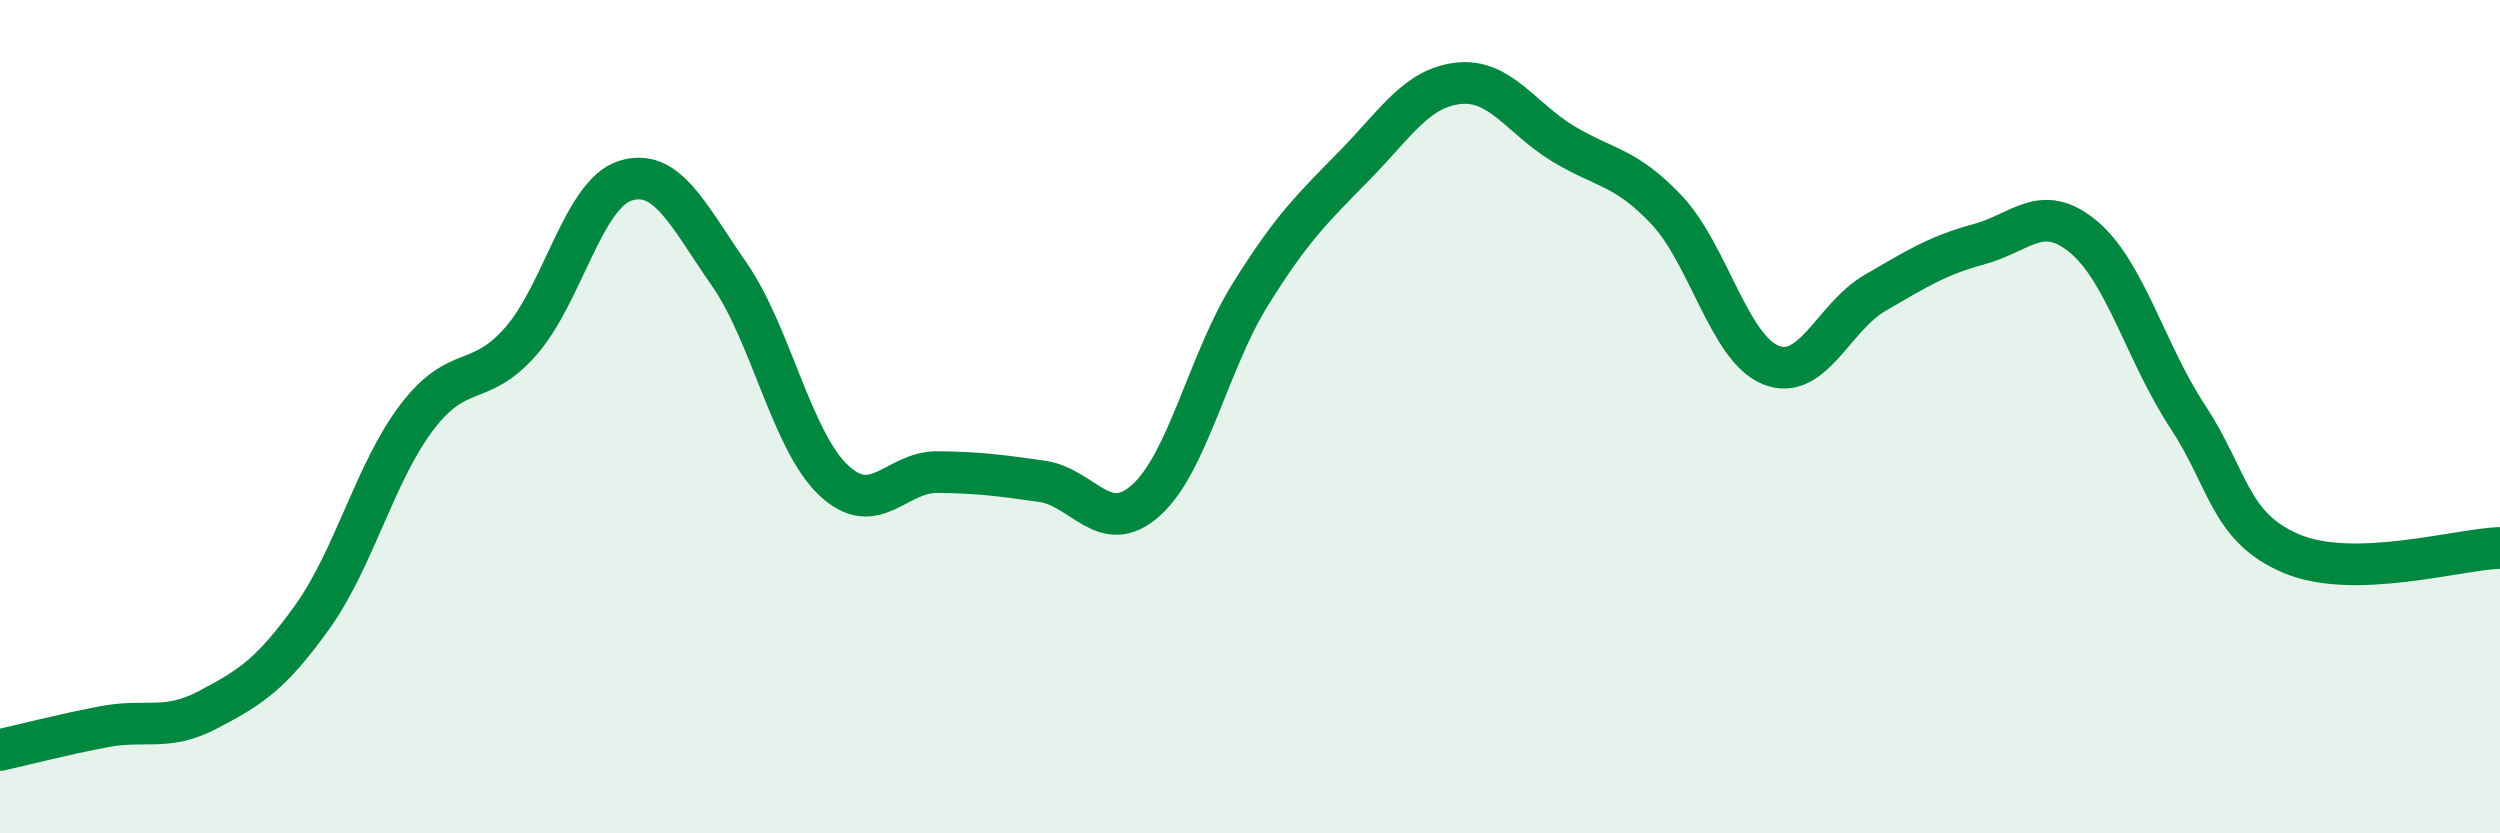
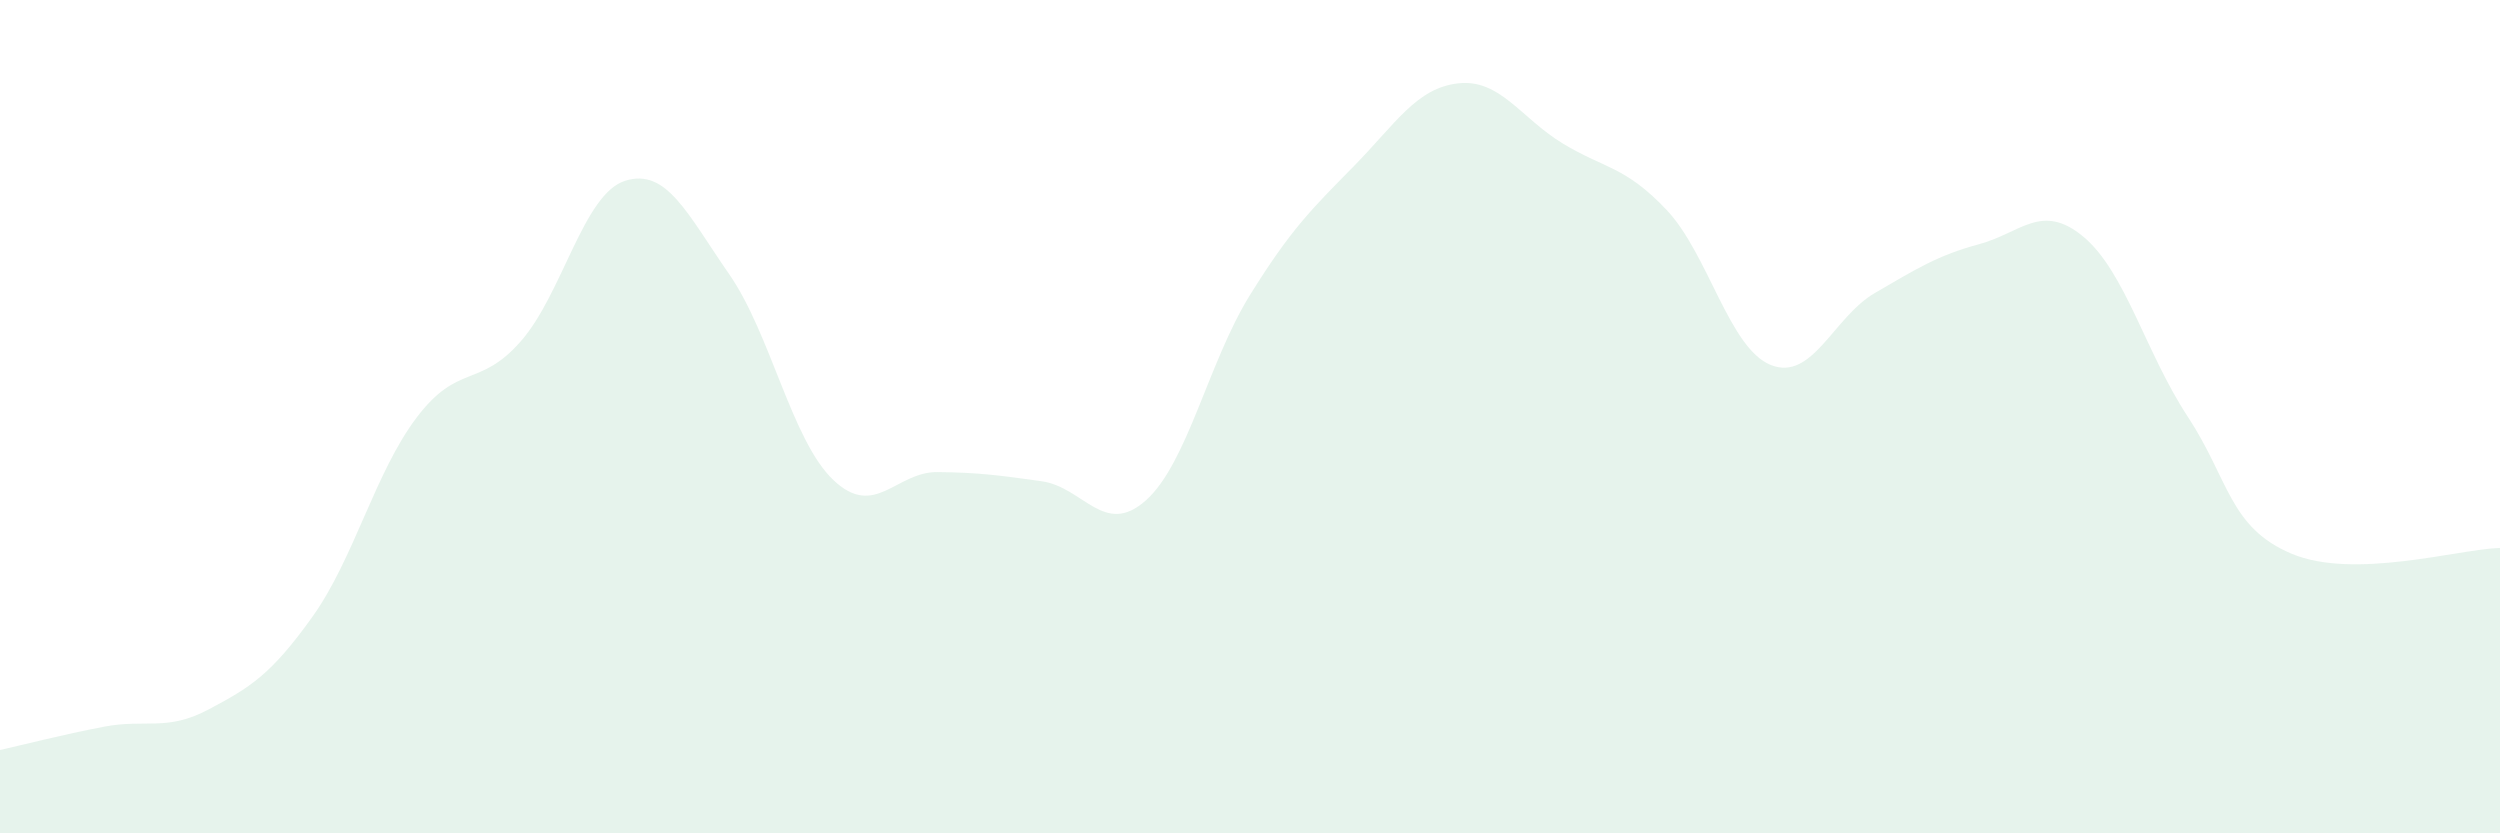
<svg xmlns="http://www.w3.org/2000/svg" width="60" height="20" viewBox="0 0 60 20">
  <path d="M 0,18 C 0.5,17.89 1.5,17.63 2.5,17.44 C 3.5,17.25 4,17.56 5,17.03 C 6,16.5 6.5,16.2 7.5,14.8 C 8.5,13.4 9,11.34 10,10.02 C 11,8.7 11.5,9.33 12.5,8.19 C 13.5,7.05 14,4.66 15,4.34 C 16,4.02 16.5,5.14 17.5,6.58 C 18.5,8.02 19,10.57 20,11.52 C 21,12.47 21.5,11.32 22.5,11.33 C 23.5,11.34 24,11.41 25,11.55 C 26,11.69 26.5,12.9 27.5,12.01 C 28.5,11.12 29,8.69 30,7.08 C 31,5.47 31.5,5 32.5,3.98 C 33.5,2.96 34,2.11 35,2 C 36,1.89 36.5,2.83 37.5,3.44 C 38.5,4.05 39,3.98 40,5.04 C 41,6.1 41.5,8.36 42.5,8.76 C 43.5,9.16 44,7.61 45,7.03 C 46,6.45 46.5,6.13 47.5,5.86 C 48.5,5.59 49,4.85 50,5.68 C 51,6.51 51.5,8.47 52.5,9.99 C 53.5,11.51 53.5,12.66 55,13.29 C 56.5,13.92 59,13.18 60,13.15L60 20L0 20Z" fill="#008740" opacity="0.1" stroke-linecap="round" stroke-linejoin="round" />
-   <path d="M 0,18 C 0.5,17.89 1.5,17.63 2.5,17.44 C 3.5,17.25 4,17.56 5,17.03 C 6,16.5 6.5,16.2 7.5,14.8 C 8.5,13.4 9,11.34 10,10.02 C 11,8.7 11.5,9.33 12.5,8.19 C 13.5,7.05 14,4.66 15,4.34 C 16,4.02 16.5,5.14 17.5,6.58 C 18.5,8.02 19,10.57 20,11.52 C 21,12.47 21.5,11.32 22.5,11.33 C 23.5,11.34 24,11.41 25,11.55 C 26,11.69 26.5,12.9 27.5,12.01 C 28.5,11.12 29,8.69 30,7.08 C 31,5.47 31.5,5 32.5,3.98 C 33.5,2.96 34,2.11 35,2 C 36,1.89 36.5,2.83 37.5,3.44 C 38.5,4.05 39,3.98 40,5.04 C 41,6.1 41.5,8.36 42.5,8.76 C 43.5,9.16 44,7.61 45,7.03 C 46,6.45 46.5,6.13 47.5,5.86 C 48.5,5.59 49,4.85 50,5.68 C 51,6.51 51.5,8.47 52.5,9.99 C 53.5,11.51 53.5,12.66 55,13.29 C 56.5,13.92 59,13.18 60,13.15" stroke="#008740" stroke-width="1" fill="none" stroke-linecap="round" stroke-linejoin="round" />
</svg>